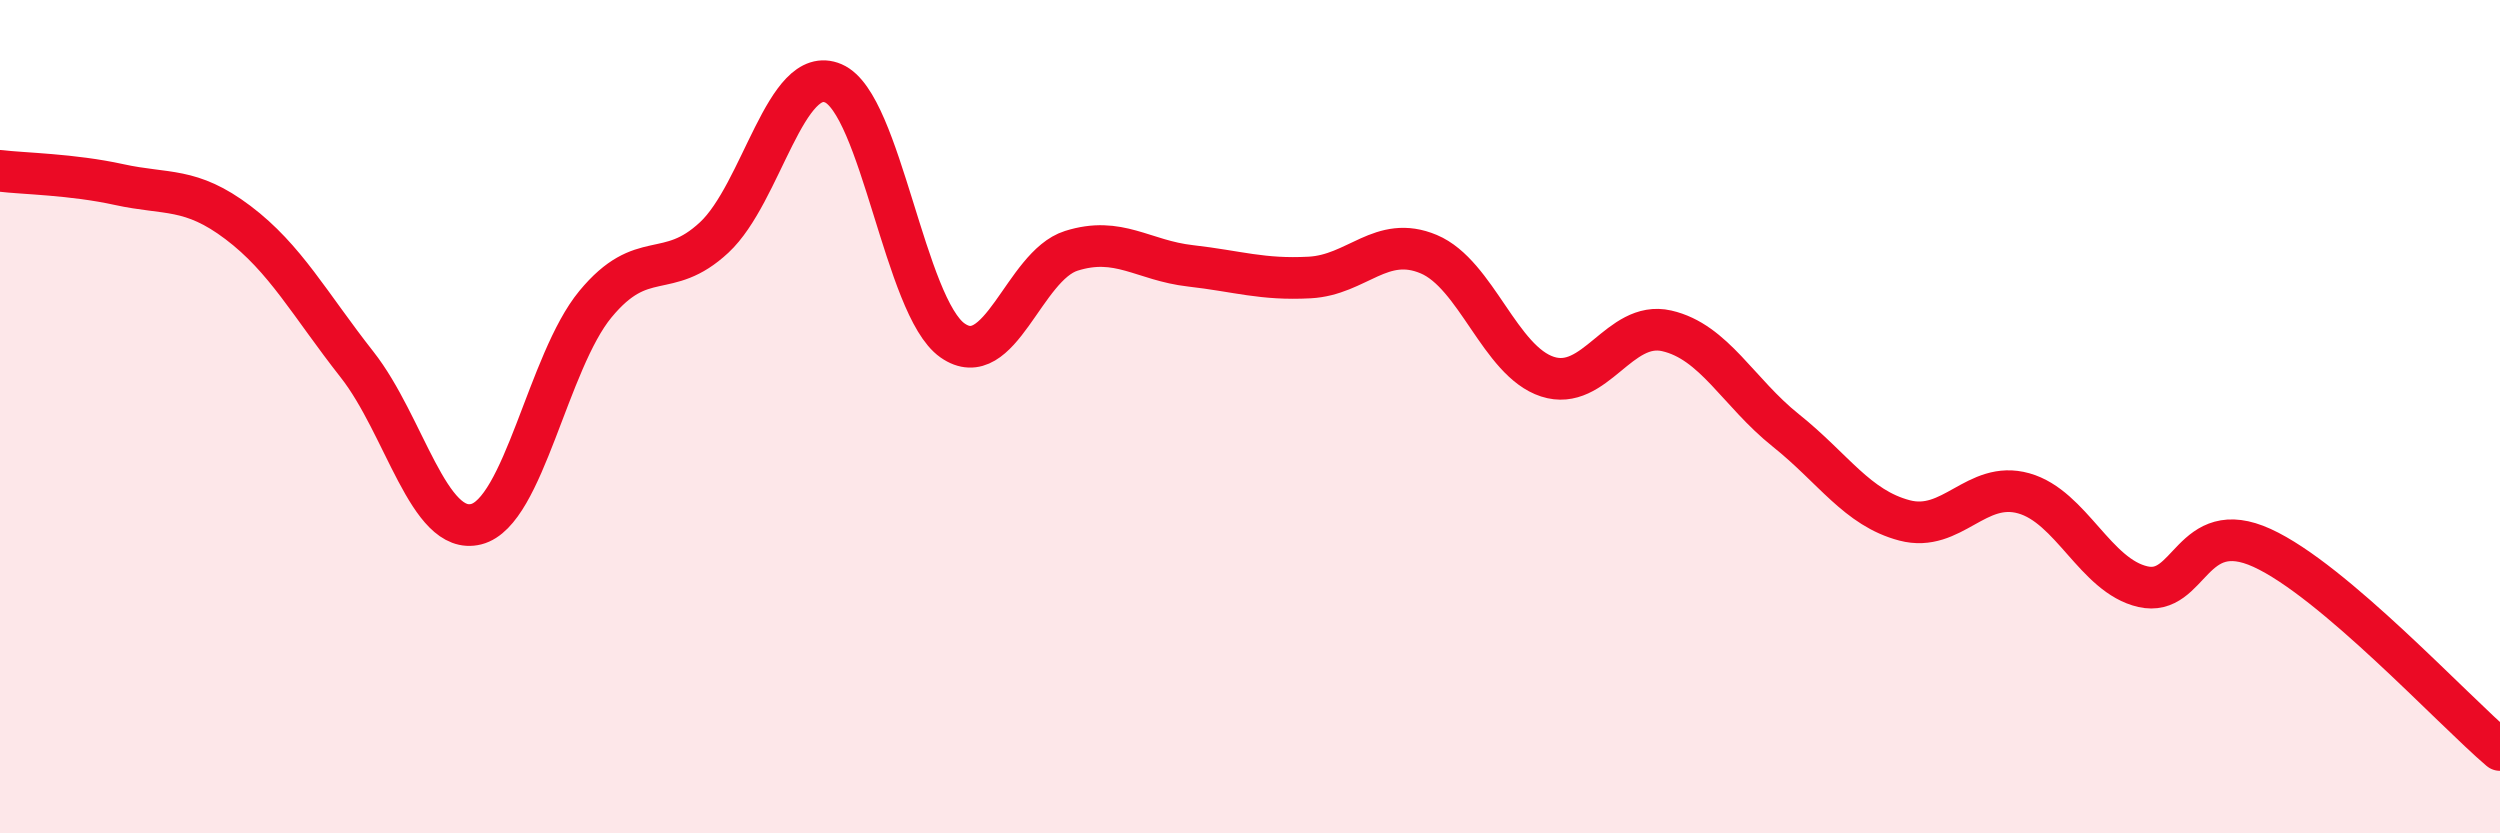
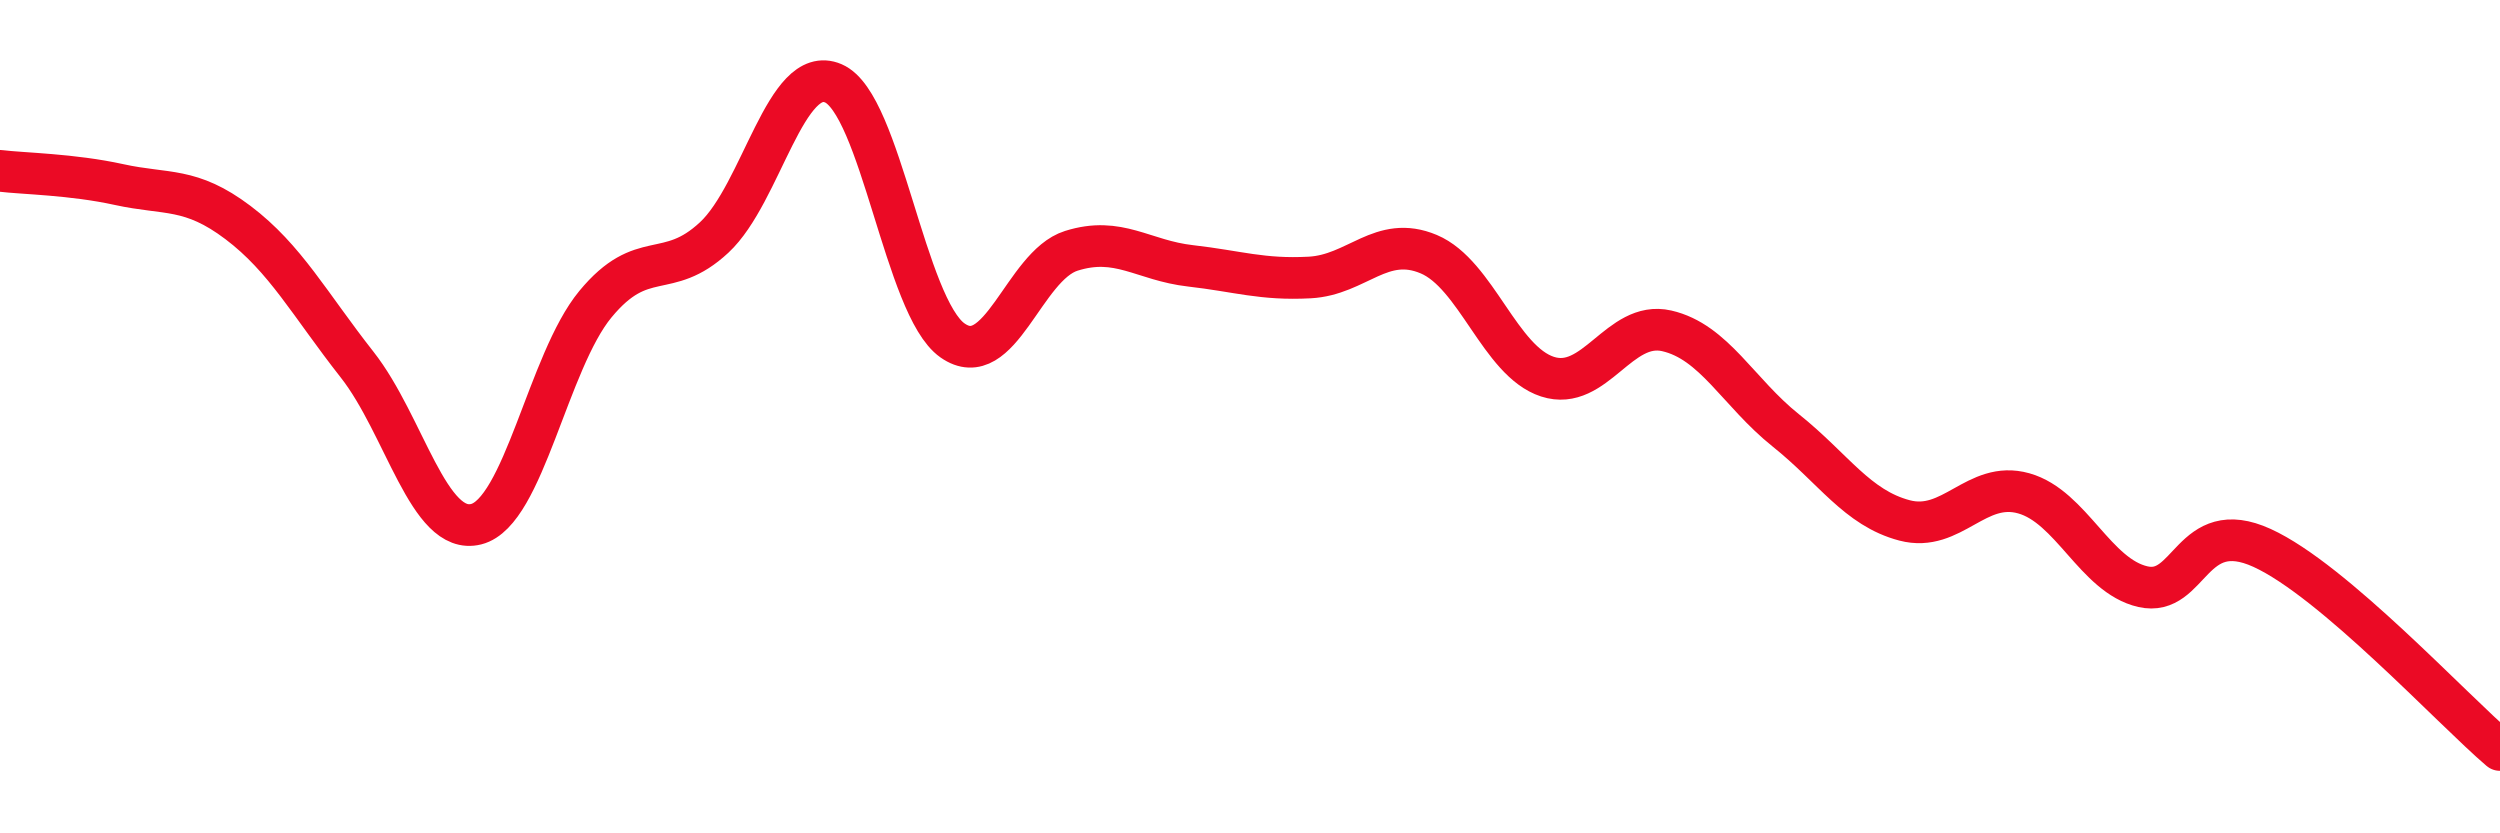
<svg xmlns="http://www.w3.org/2000/svg" width="60" height="20" viewBox="0 0 60 20">
-   <path d="M 0,4.1 C 0.57,4.17 1.72,4.18 2.86,4.43 C 4,4.68 4.57,4.48 5.71,5.34 C 6.85,6.2 7.43,7.3 8.57,8.75 C 9.71,10.2 10.29,12.87 11.43,12.58 C 12.57,12.29 13.15,8.68 14.29,7.3 C 15.43,5.92 16,6.76 17.14,5.7 C 18.28,4.64 18.86,1.51 20,2 C 21.14,2.49 21.72,7.37 22.86,8.17 C 24,8.97 24.57,6.38 25.71,6.02 C 26.85,5.66 27.43,6.25 28.57,6.38 C 29.71,6.51 30.29,6.72 31.43,6.66 C 32.57,6.6 33.15,5.62 34.29,6.1 C 35.43,6.58 36,8.67 37.14,9.04 C 38.28,9.41 38.86,7.68 40,7.94 C 41.14,8.2 41.72,9.42 42.86,10.33 C 44,11.24 44.57,12.19 45.71,12.49 C 46.85,12.79 47.43,11.52 48.57,11.84 C 49.71,12.16 50.29,13.82 51.43,14.08 C 52.57,14.34 52.58,12.37 54.29,13.15 C 56,13.93 58.86,17.03 60,18L60 20L0 20Z" fill="#EB0A25" opacity="0.1" stroke-linecap="round" stroke-linejoin="round" />
  <path d="M 0,4.1 C 0.57,4.17 1.72,4.18 2.86,4.43 C 4,4.68 4.57,4.48 5.71,5.34 C 6.85,6.2 7.43,7.3 8.57,8.75 C 9.71,10.2 10.29,12.87 11.43,12.58 C 12.57,12.29 13.15,8.68 14.29,7.3 C 15.43,5.92 16,6.76 17.14,5.7 C 18.28,4.64 18.86,1.51 20,2 C 21.14,2.49 21.72,7.37 22.86,8.17 C 24,8.97 24.57,6.38 25.71,6.02 C 26.85,5.66 27.43,6.25 28.57,6.38 C 29.71,6.51 30.29,6.72 31.43,6.66 C 32.57,6.6 33.15,5.62 34.29,6.1 C 35.43,6.58 36,8.67 37.14,9.04 C 38.28,9.41 38.86,7.68 40,7.94 C 41.14,8.2 41.72,9.42 42.86,10.33 C 44,11.24 44.57,12.19 45.71,12.49 C 46.85,12.79 47.43,11.52 48.57,11.84 C 49.71,12.16 50.29,13.82 51.43,14.08 C 52.57,14.34 52.58,12.37 54.29,13.15 C 56,13.93 58.86,17.03 60,18" stroke="#EB0A25" stroke-width="1" fill="none" stroke-linecap="round" stroke-linejoin="round" />
</svg>